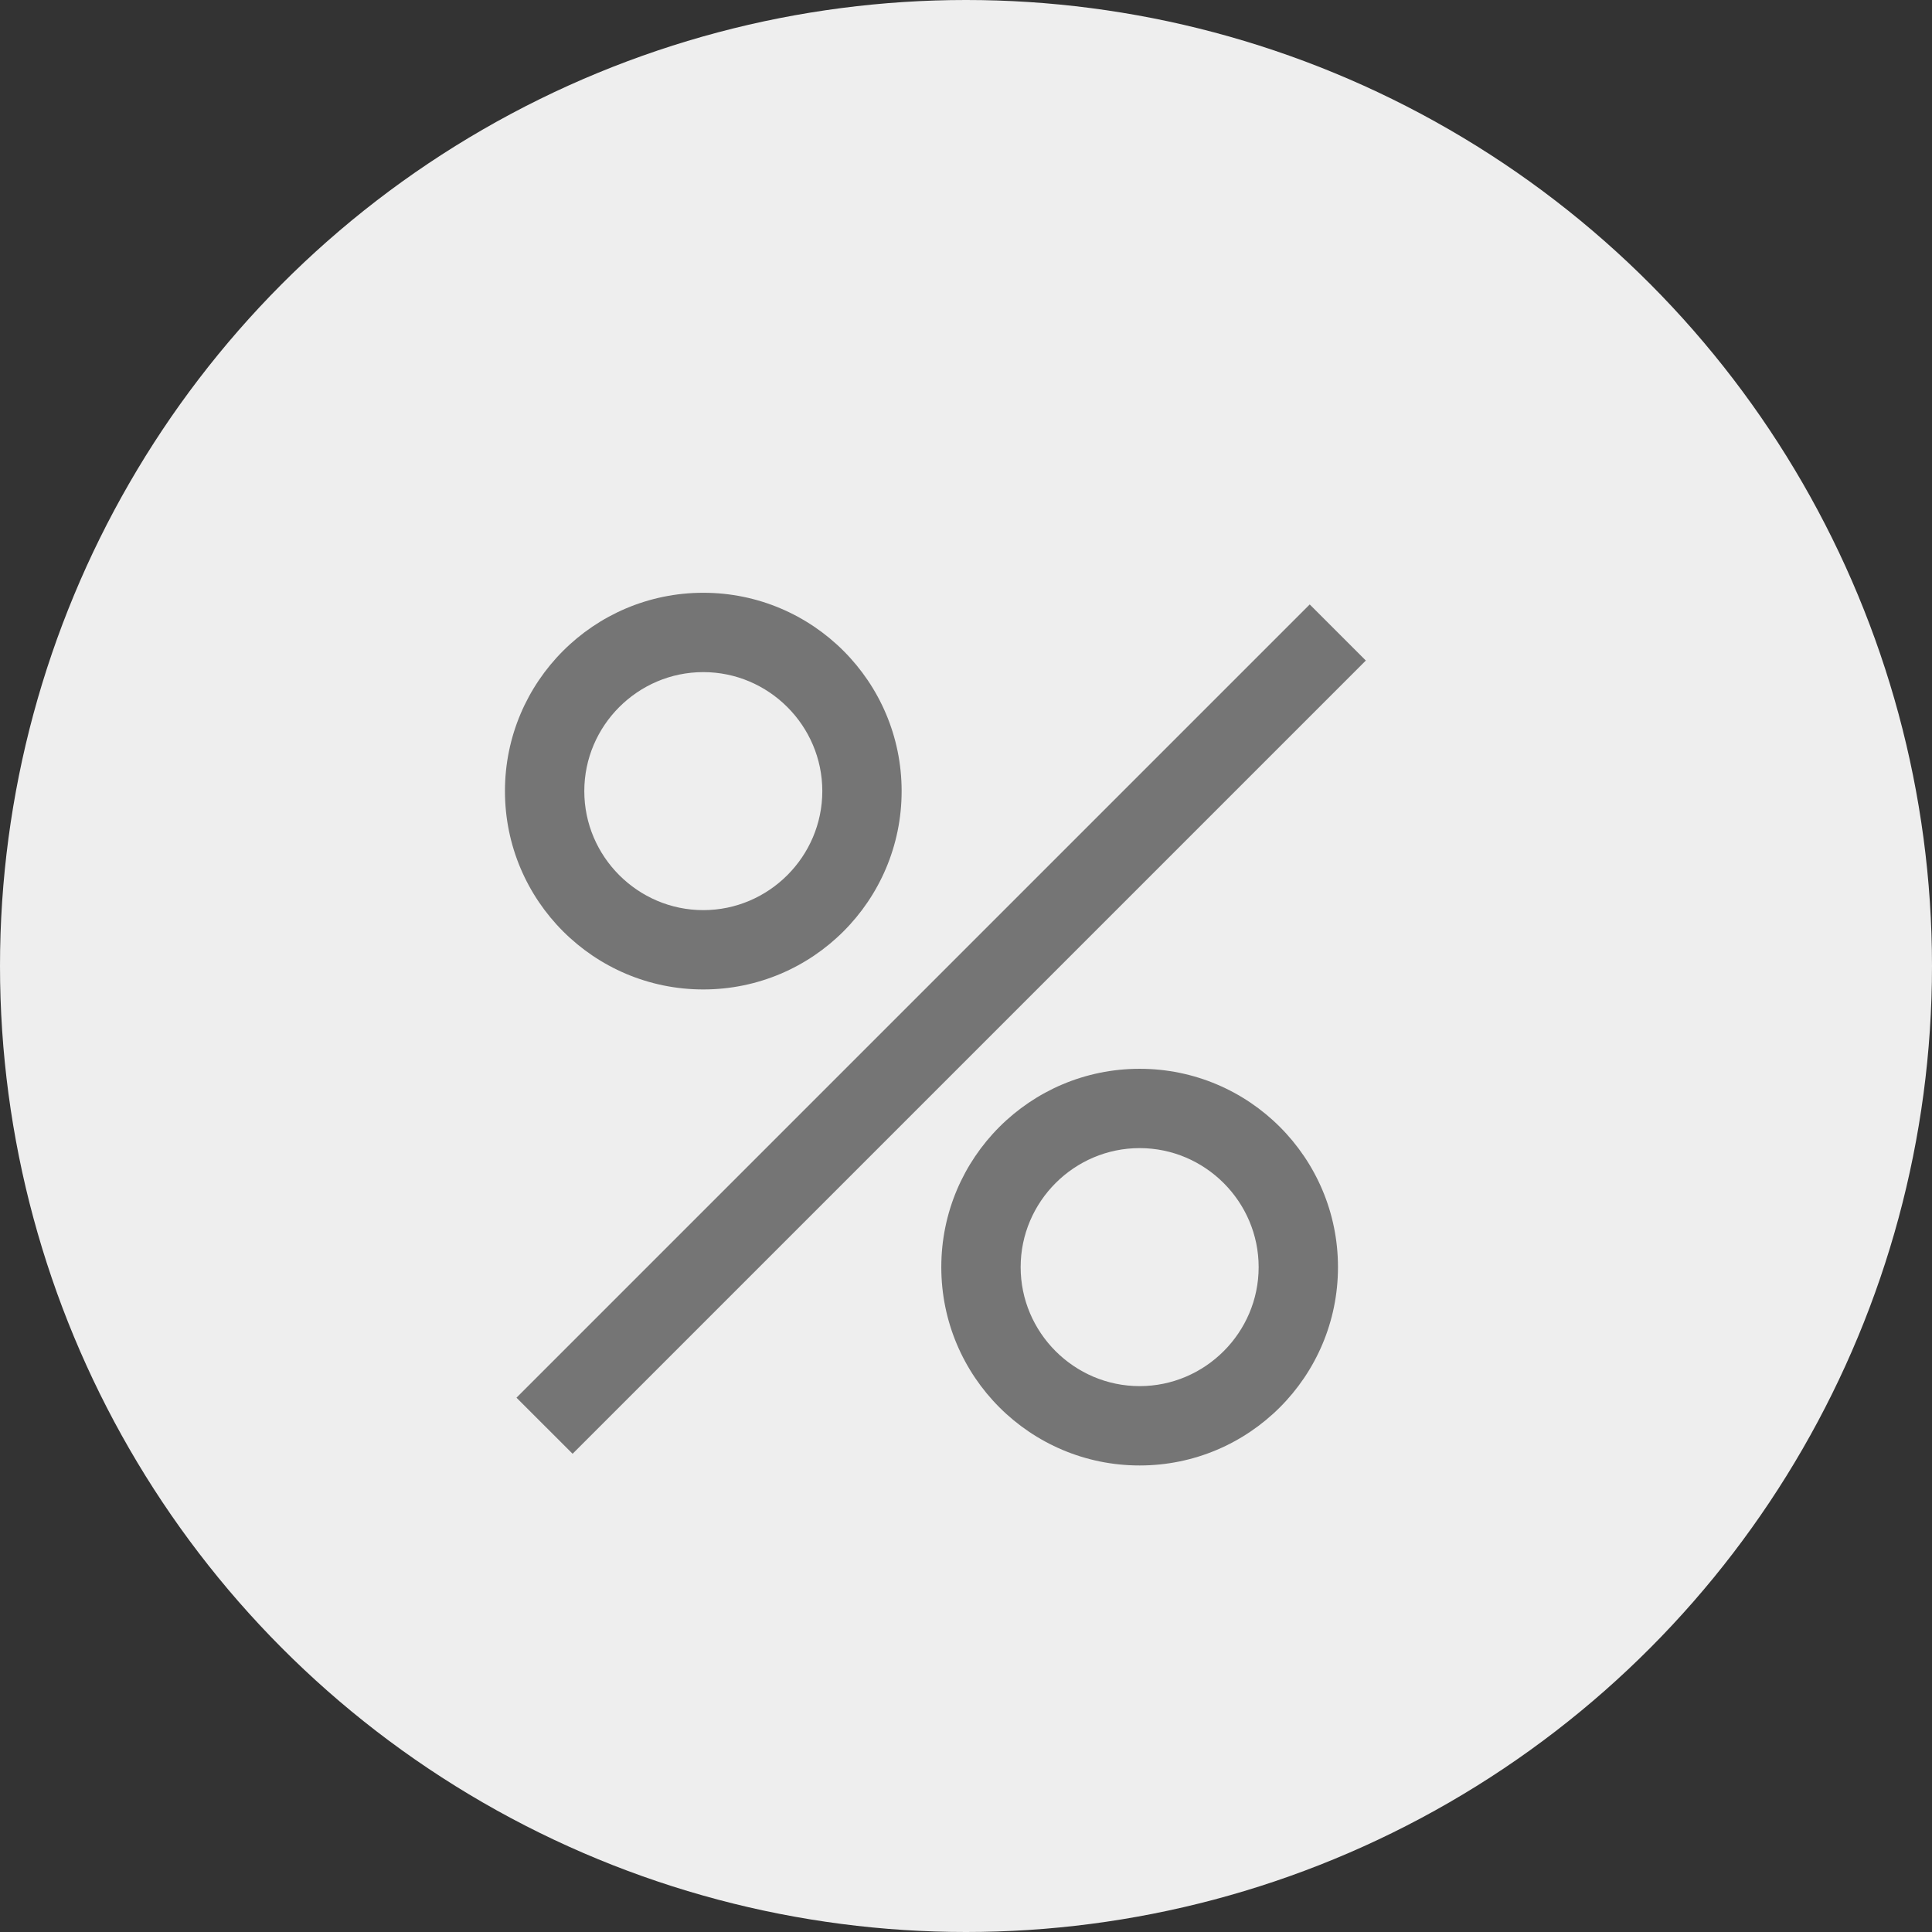
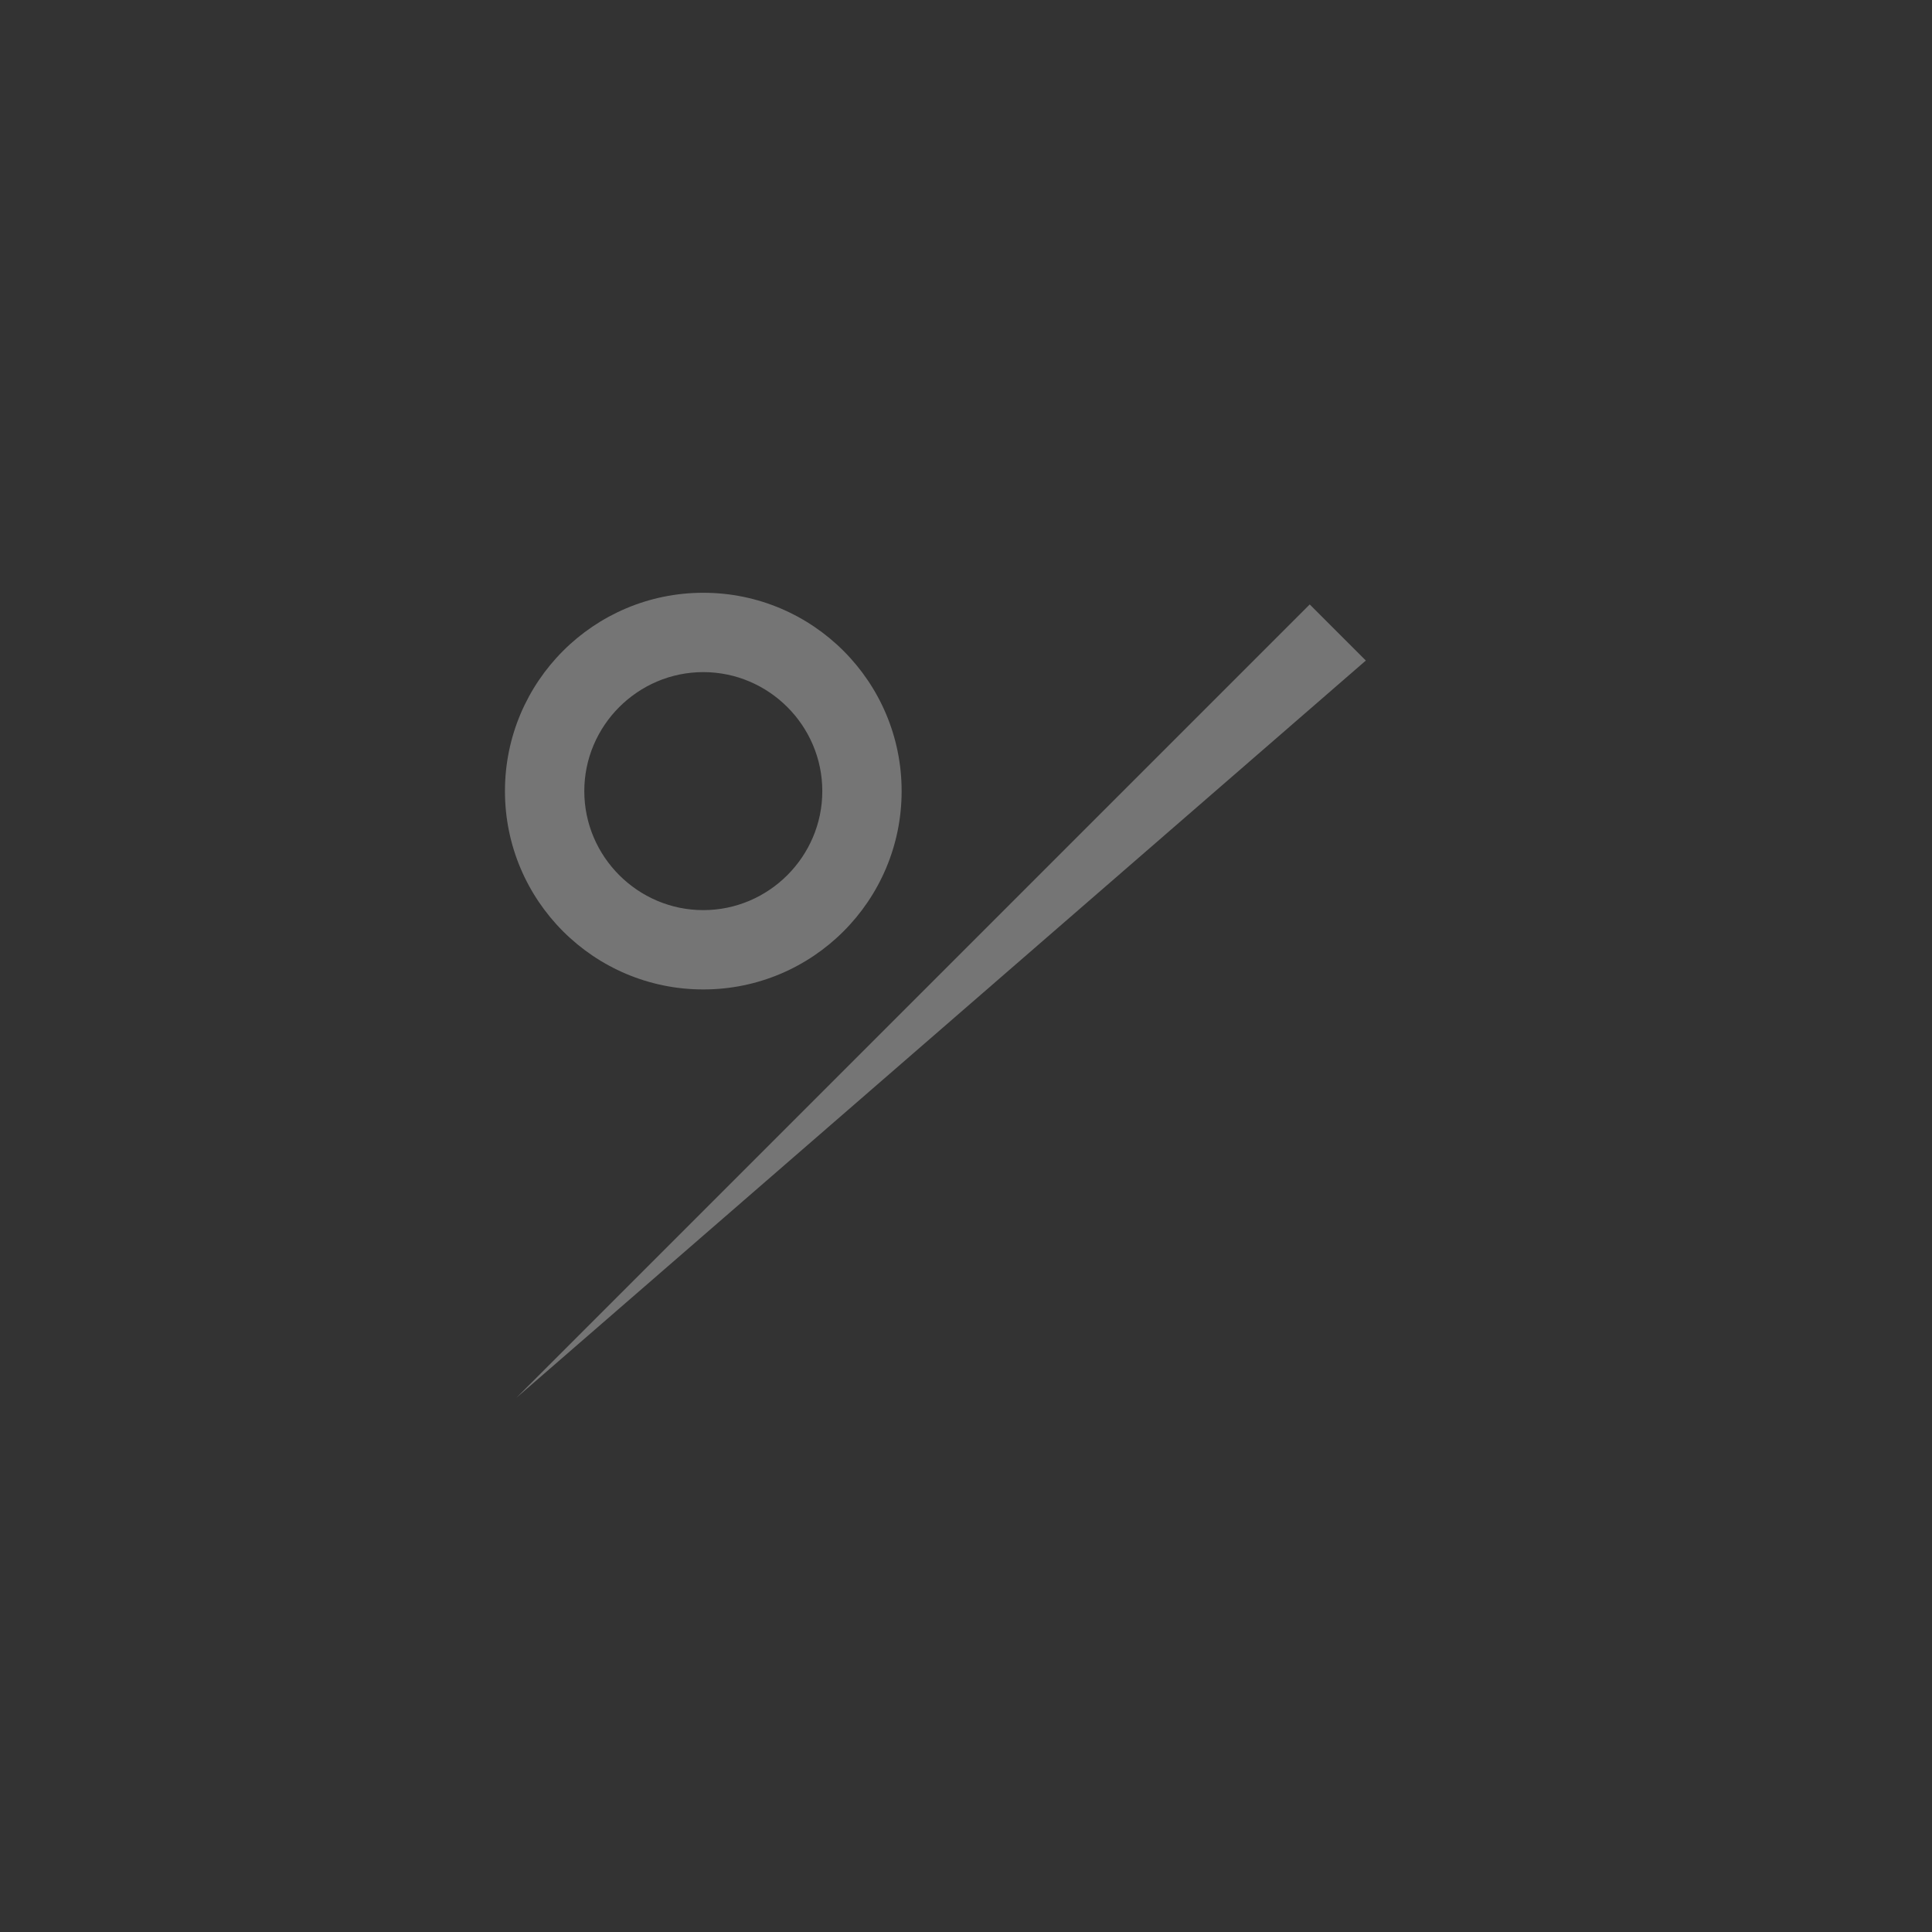
<svg xmlns="http://www.w3.org/2000/svg" width="88" height="88" viewBox="0 0 88 88" fill="none">
  <rect x="0" y="0" width="88" height="88" fill="#333333" stroke="none" />
-   <circle cx="44" cy="44" r="44" fill="#EEEEEE" />
-   <path d="M59.656 27.532L23.525 63.663L26.081 66.218L62.212 30.087L59.656 27.532Z" fill="#757575" />
+   <path d="M59.656 27.532L23.525 63.663L62.212 30.087L59.656 27.532Z" fill="#757575" />
  <path d="M32.034 27C27.047 27 23 31.047 23 36.034C23 41.021 27.047 45.068 32.034 45.068C37.021 45.068 41.068 41.021 41.068 36.034C41.068 31.047 37.021 27 32.034 27ZM32.034 41.455C29.053 41.455 26.614 39.015 26.614 36.034C26.614 33.053 29.053 30.614 32.034 30.614C35.015 30.614 37.455 33.053 37.455 36.034C37.455 39.015 35.015 41.455 32.034 41.455Z" fill="#757575" />
-   <path d="M42.875 57.716C42.875 62.703 46.922 66.75 51.909 66.75C56.896 66.75 60.943 62.703 60.943 57.716C60.943 52.729 56.896 48.682 51.909 48.682C46.922 48.682 42.875 52.729 42.875 57.716ZM57.33 57.716C57.33 60.697 54.89 63.136 51.909 63.136C48.928 63.136 46.489 60.697 46.489 57.716C46.489 54.735 48.928 52.295 51.909 52.295C54.89 52.295 57.33 54.735 57.33 57.716Z" fill="#757575" />
</svg>